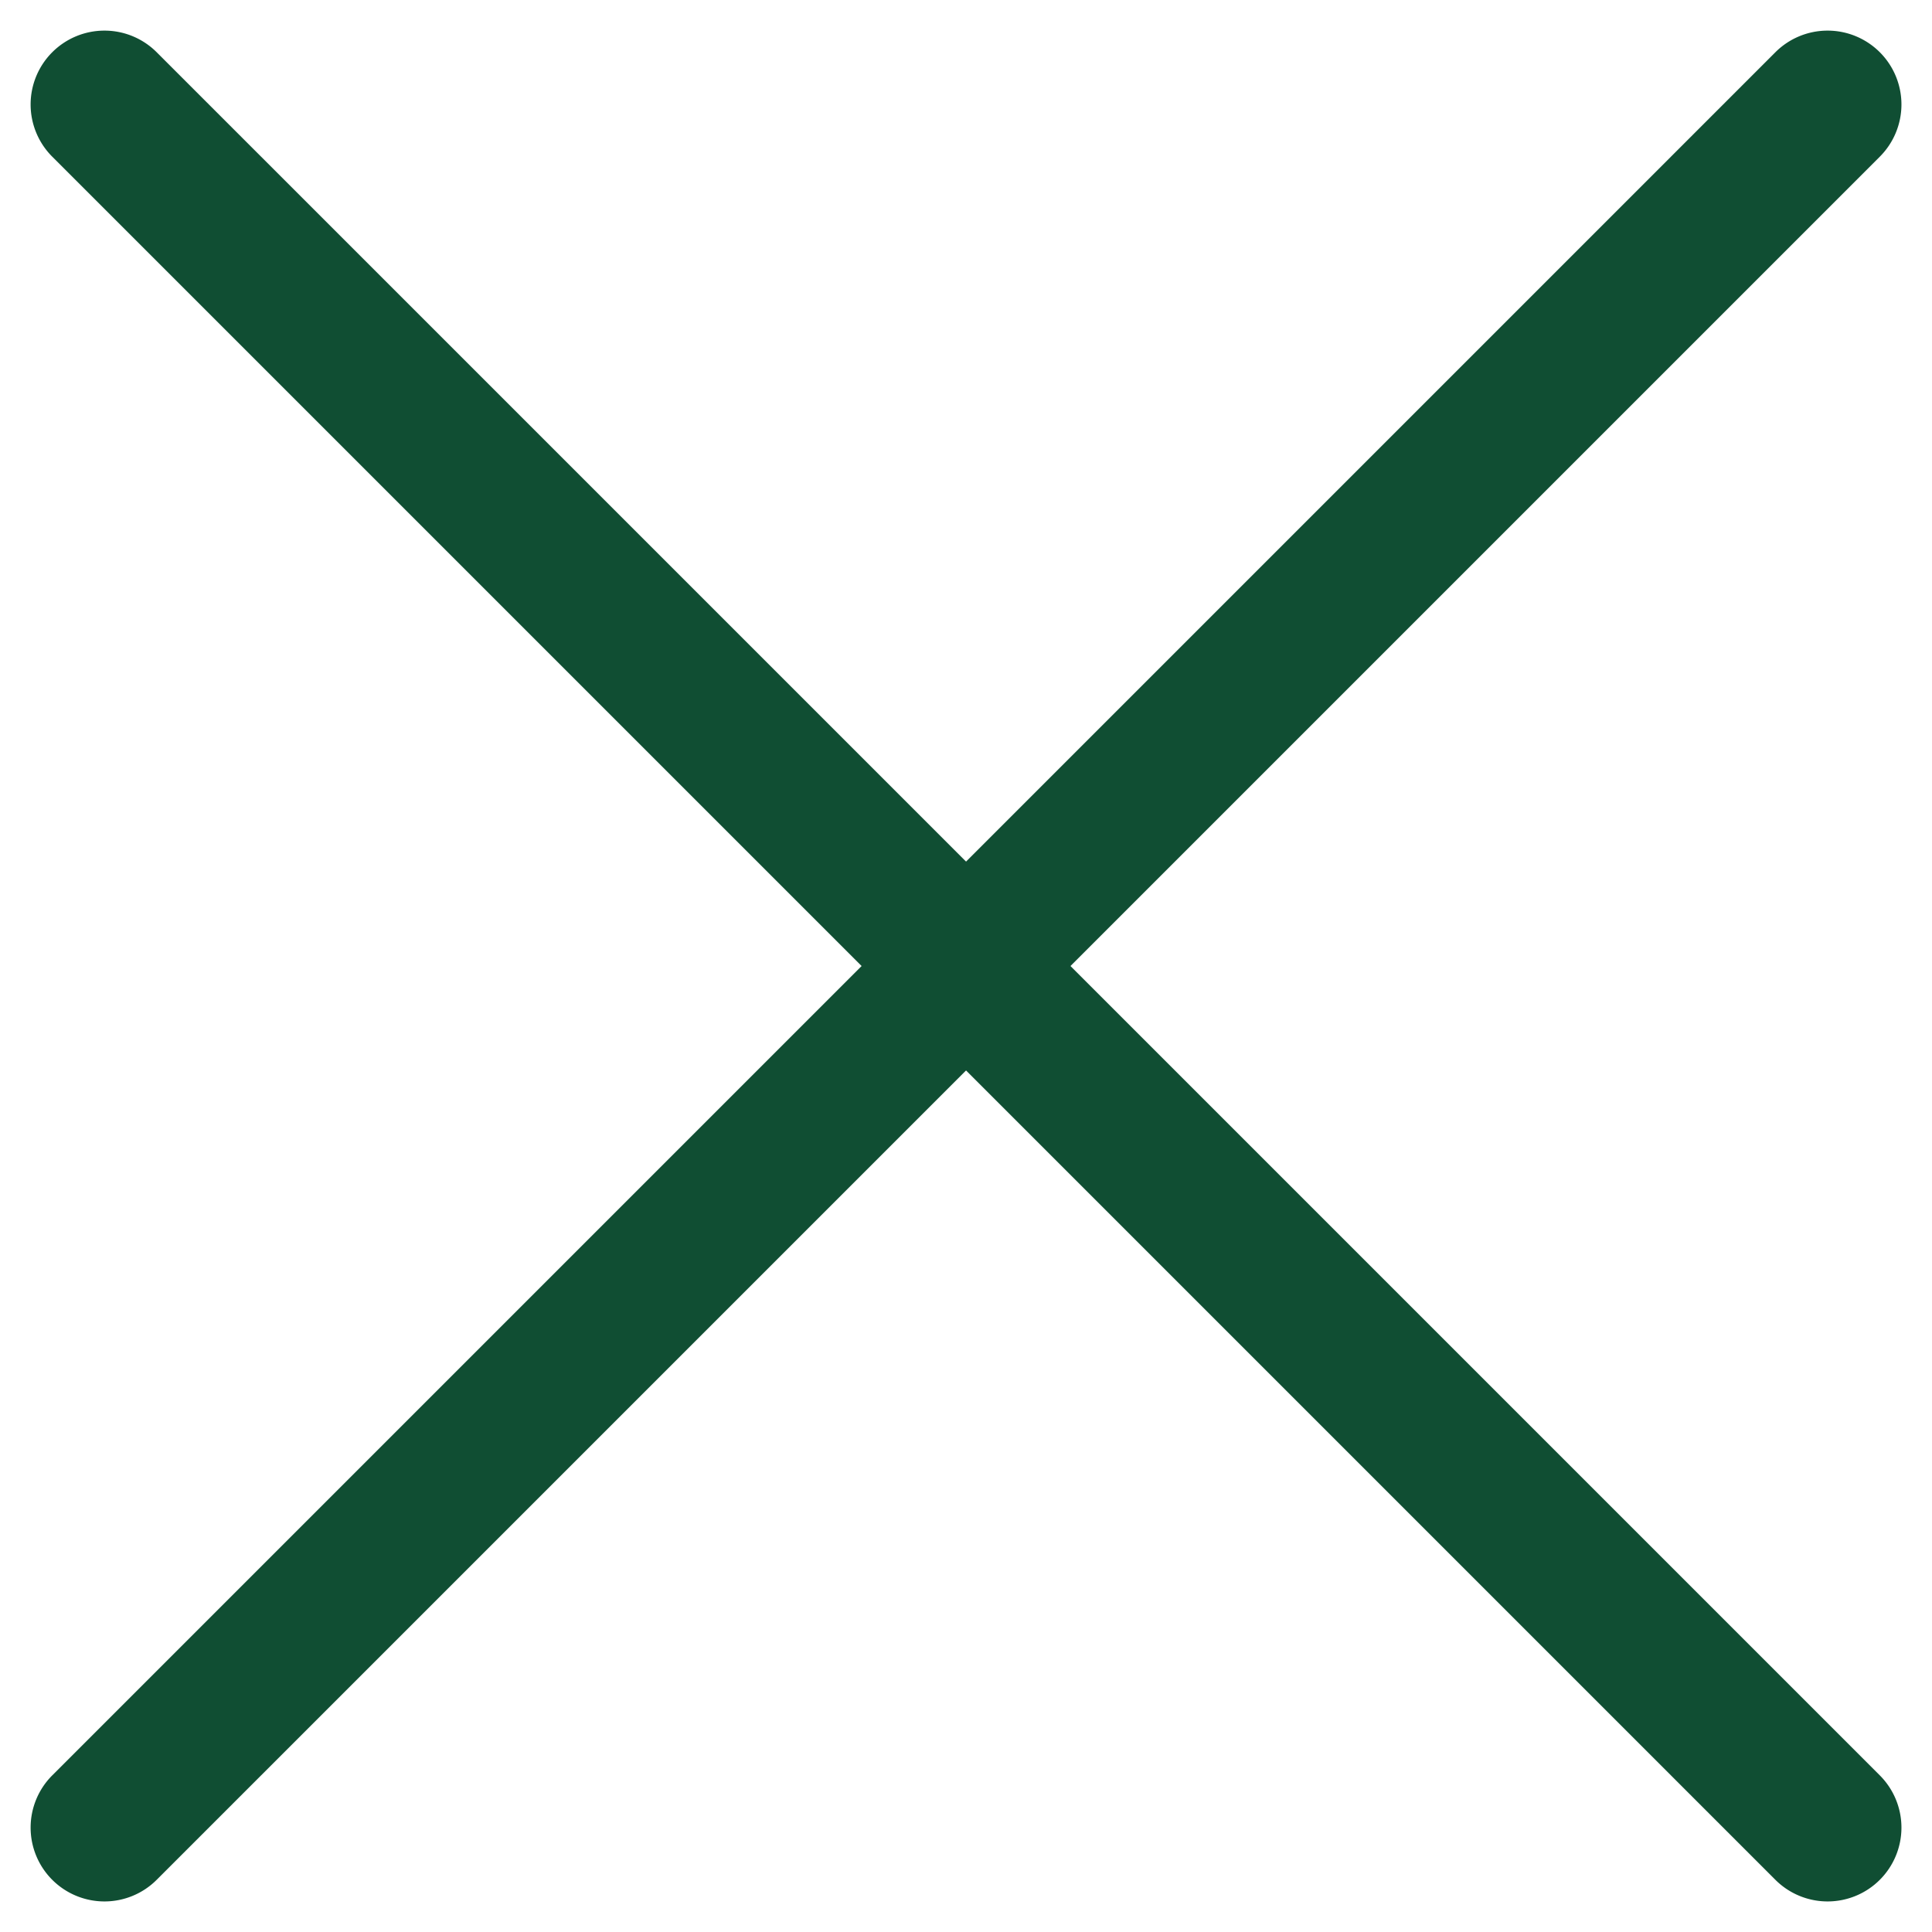
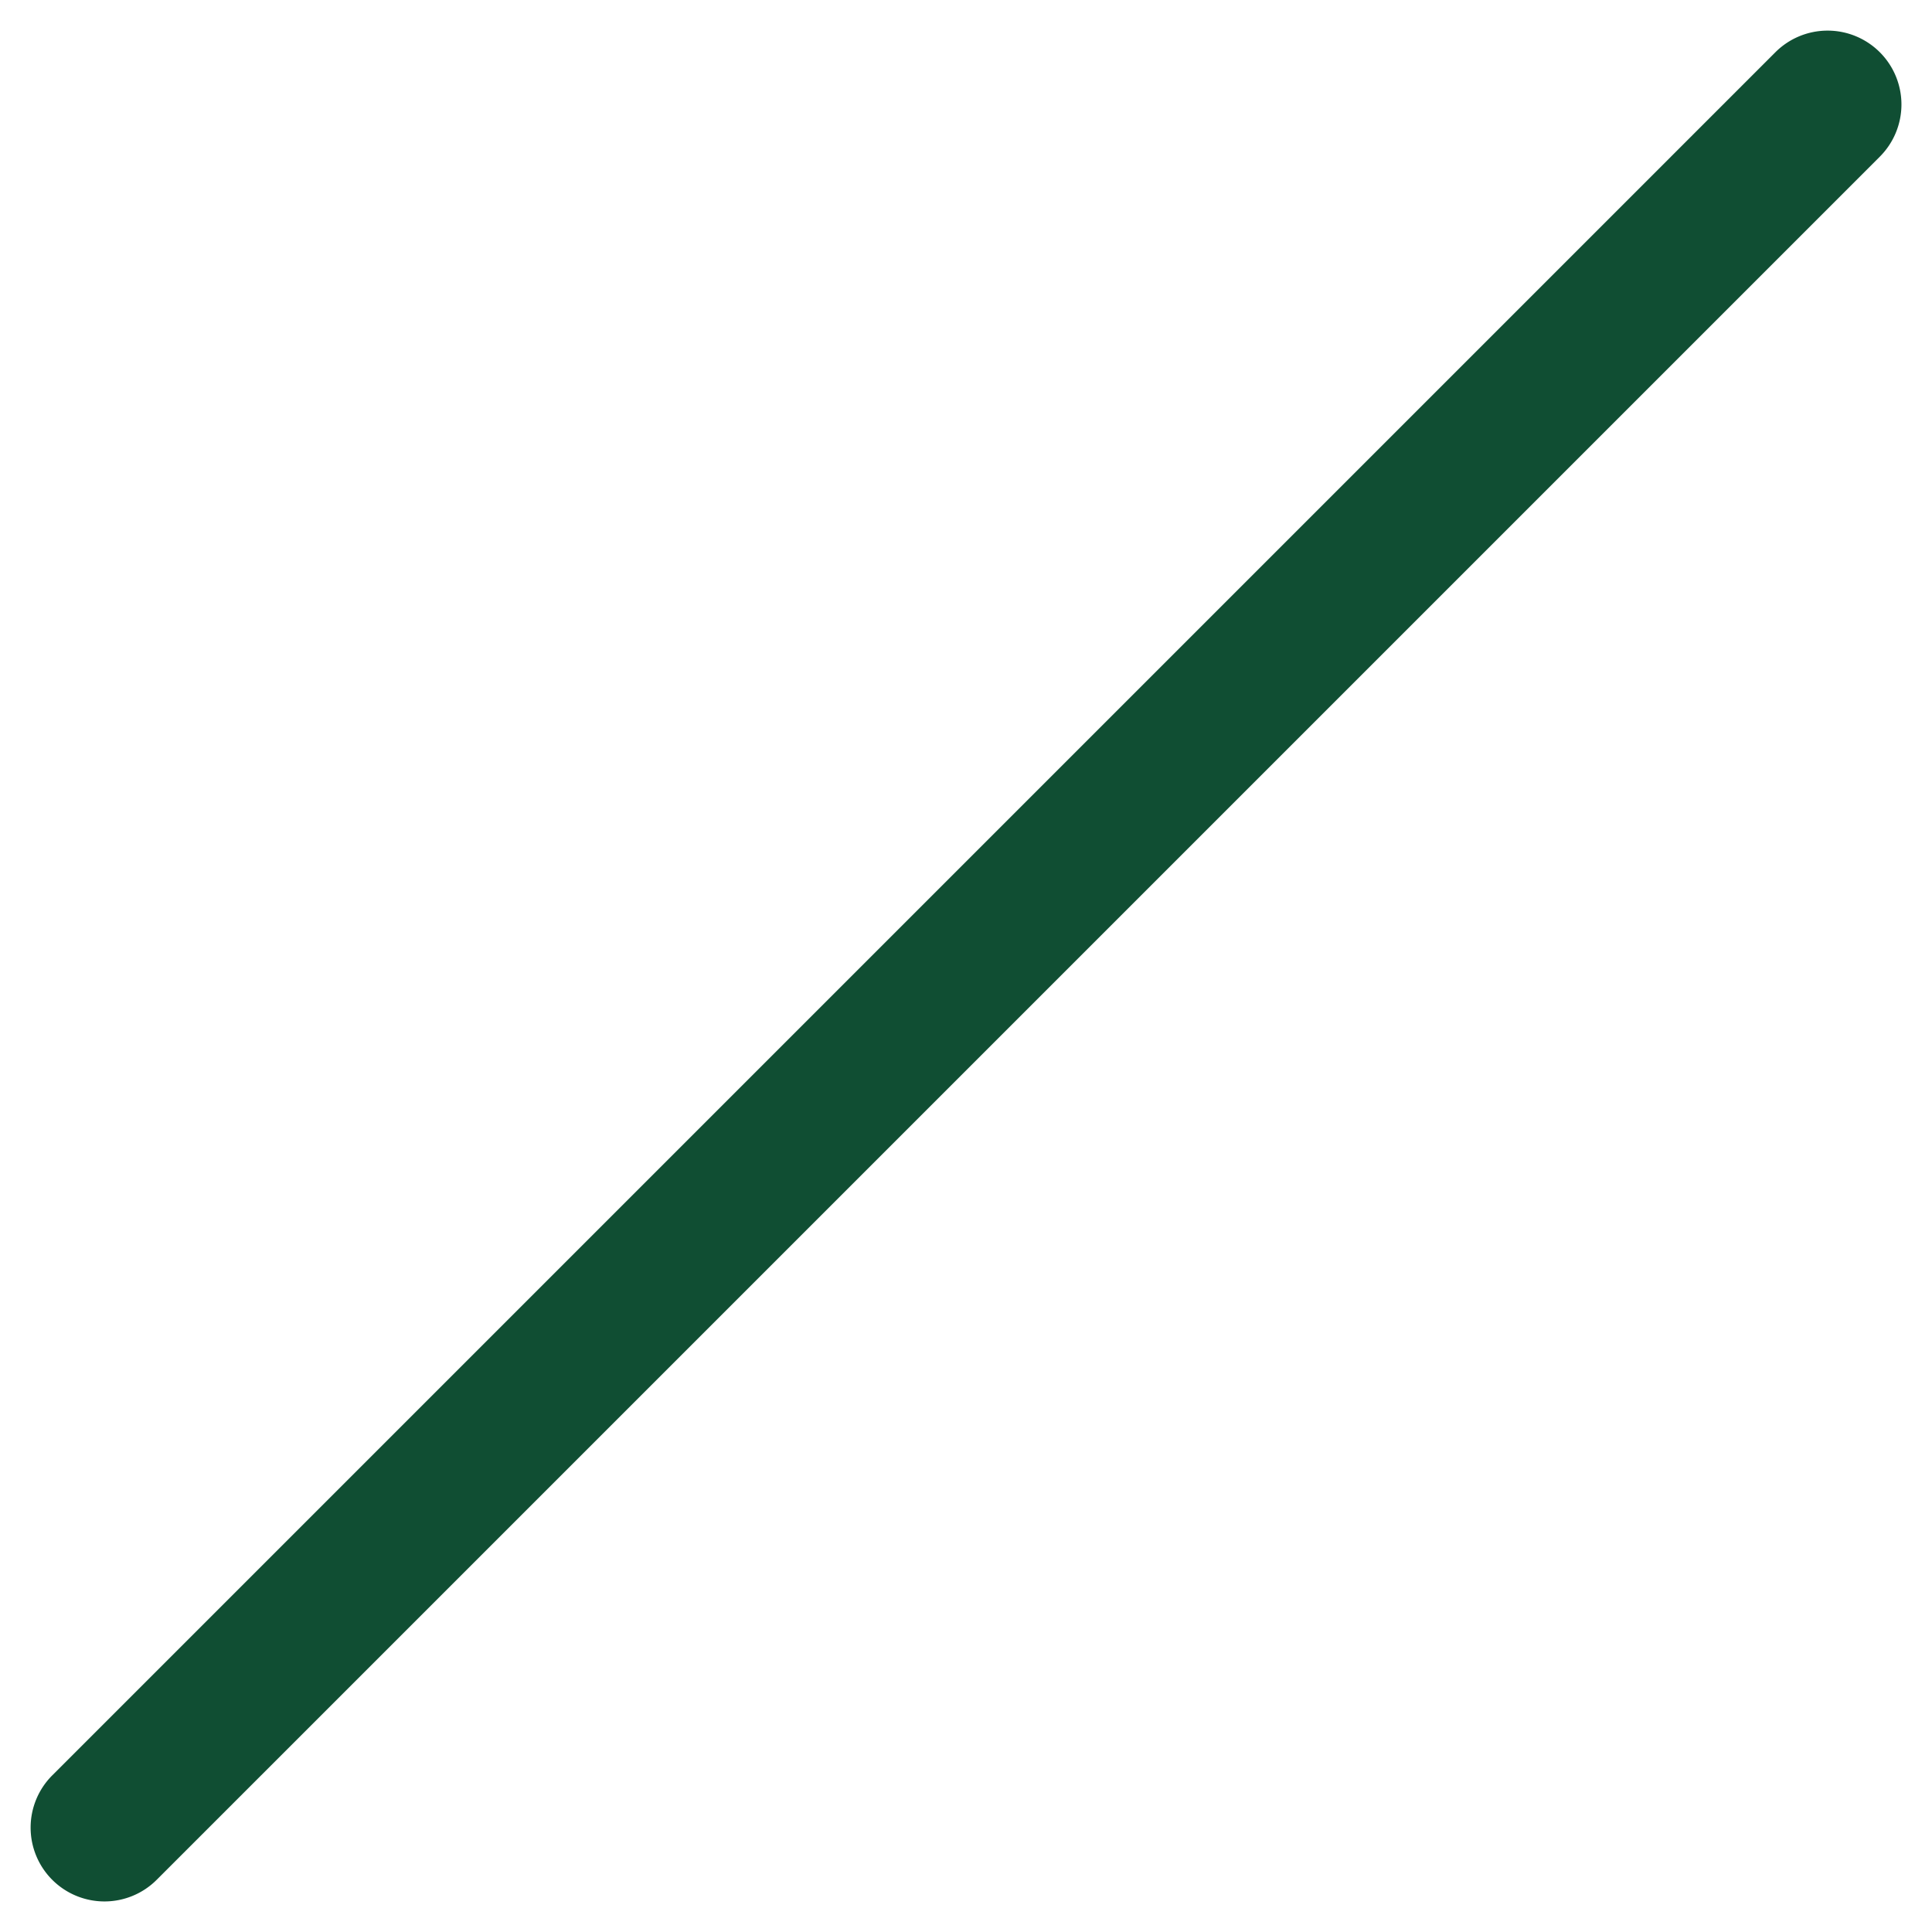
<svg xmlns="http://www.w3.org/2000/svg" width="26.163" height="26.163" viewBox="0 0 26.163 26.163">
  <g id="Group_84" data-name="Group 84" transform="translate(-797.616 -1333.603) rotate(45)">
-     <path id="Line_5" data-name="Line 5" d="M0,34a1,1,0,0,1-1-1V0A1,1,0,0,1,0-1,1,1,0,0,1,1,0V33A1,1,0,0,1,0,34Z" transform="translate(1542 379) rotate(90)" fill="#104e33" />
    <path id="Line_6" data-name="Line 6" d="M0,34a1,1,0,0,1-1-1V0A1,1,0,0,1,0-1,1,1,0,0,1,1,0V33A1,1,0,0,1,0,34Z" transform="translate(1525.5 362.5)" fill="#104e33" />
  </g>
</svg>